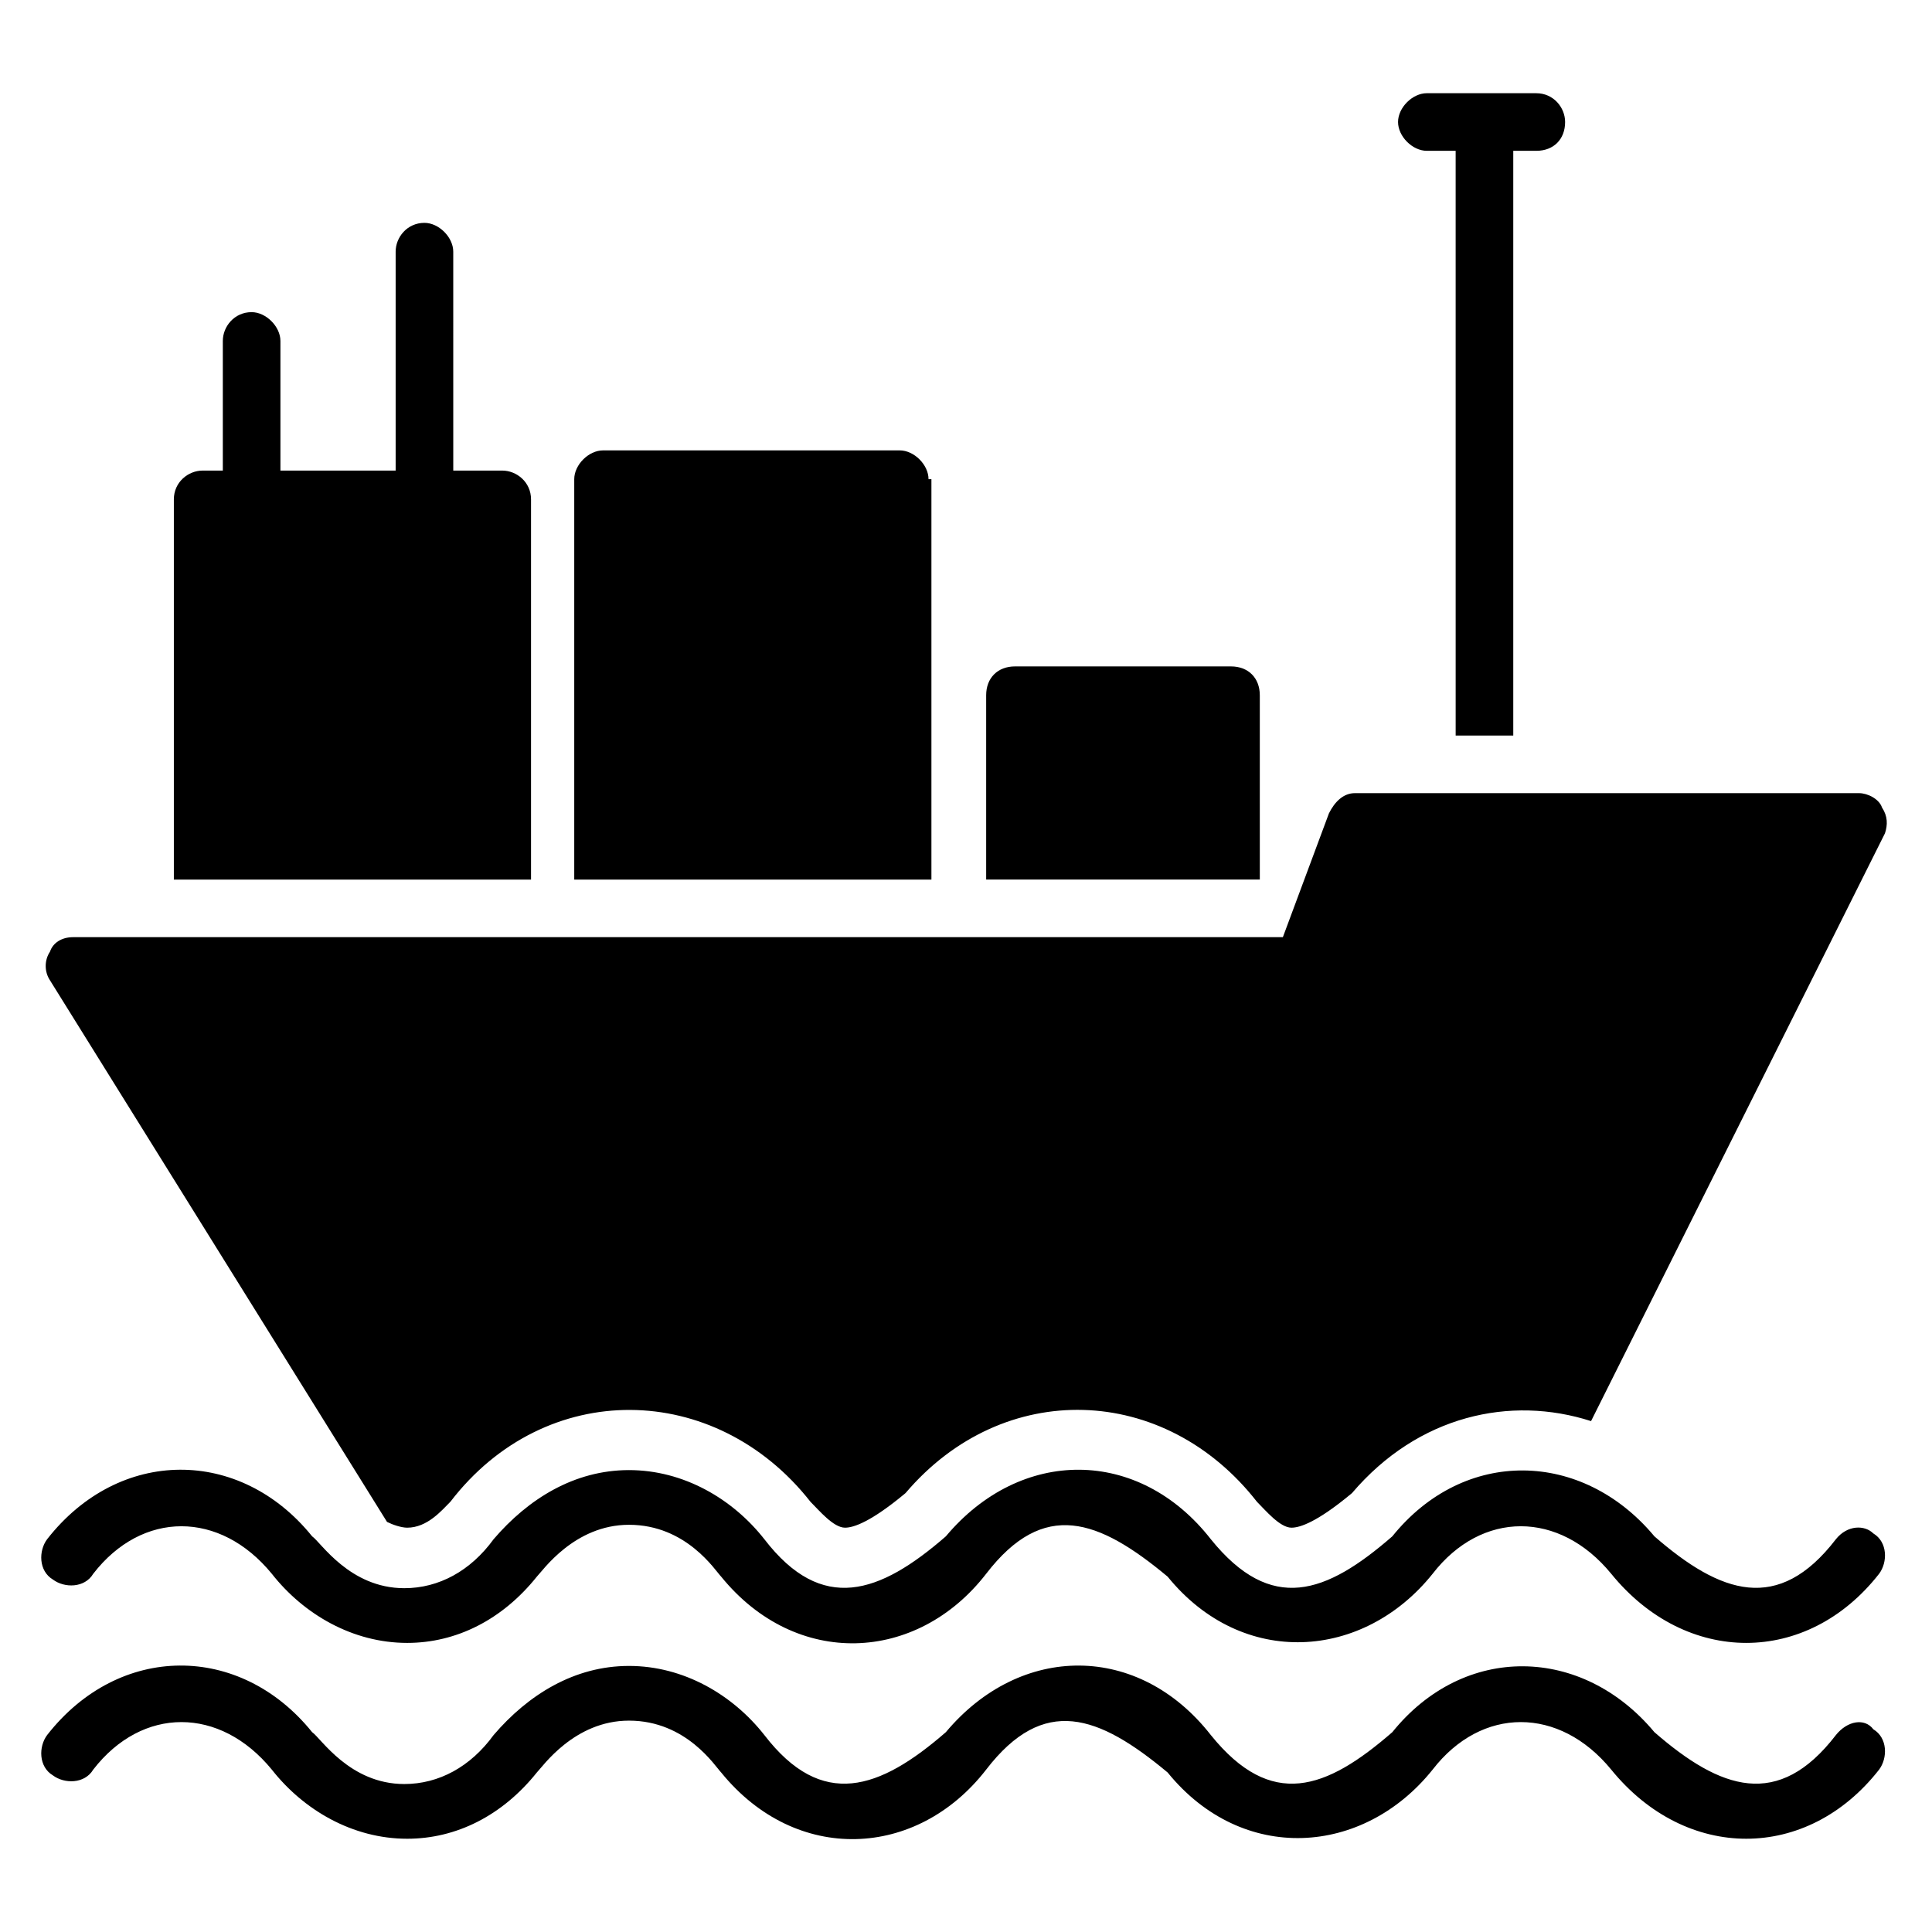
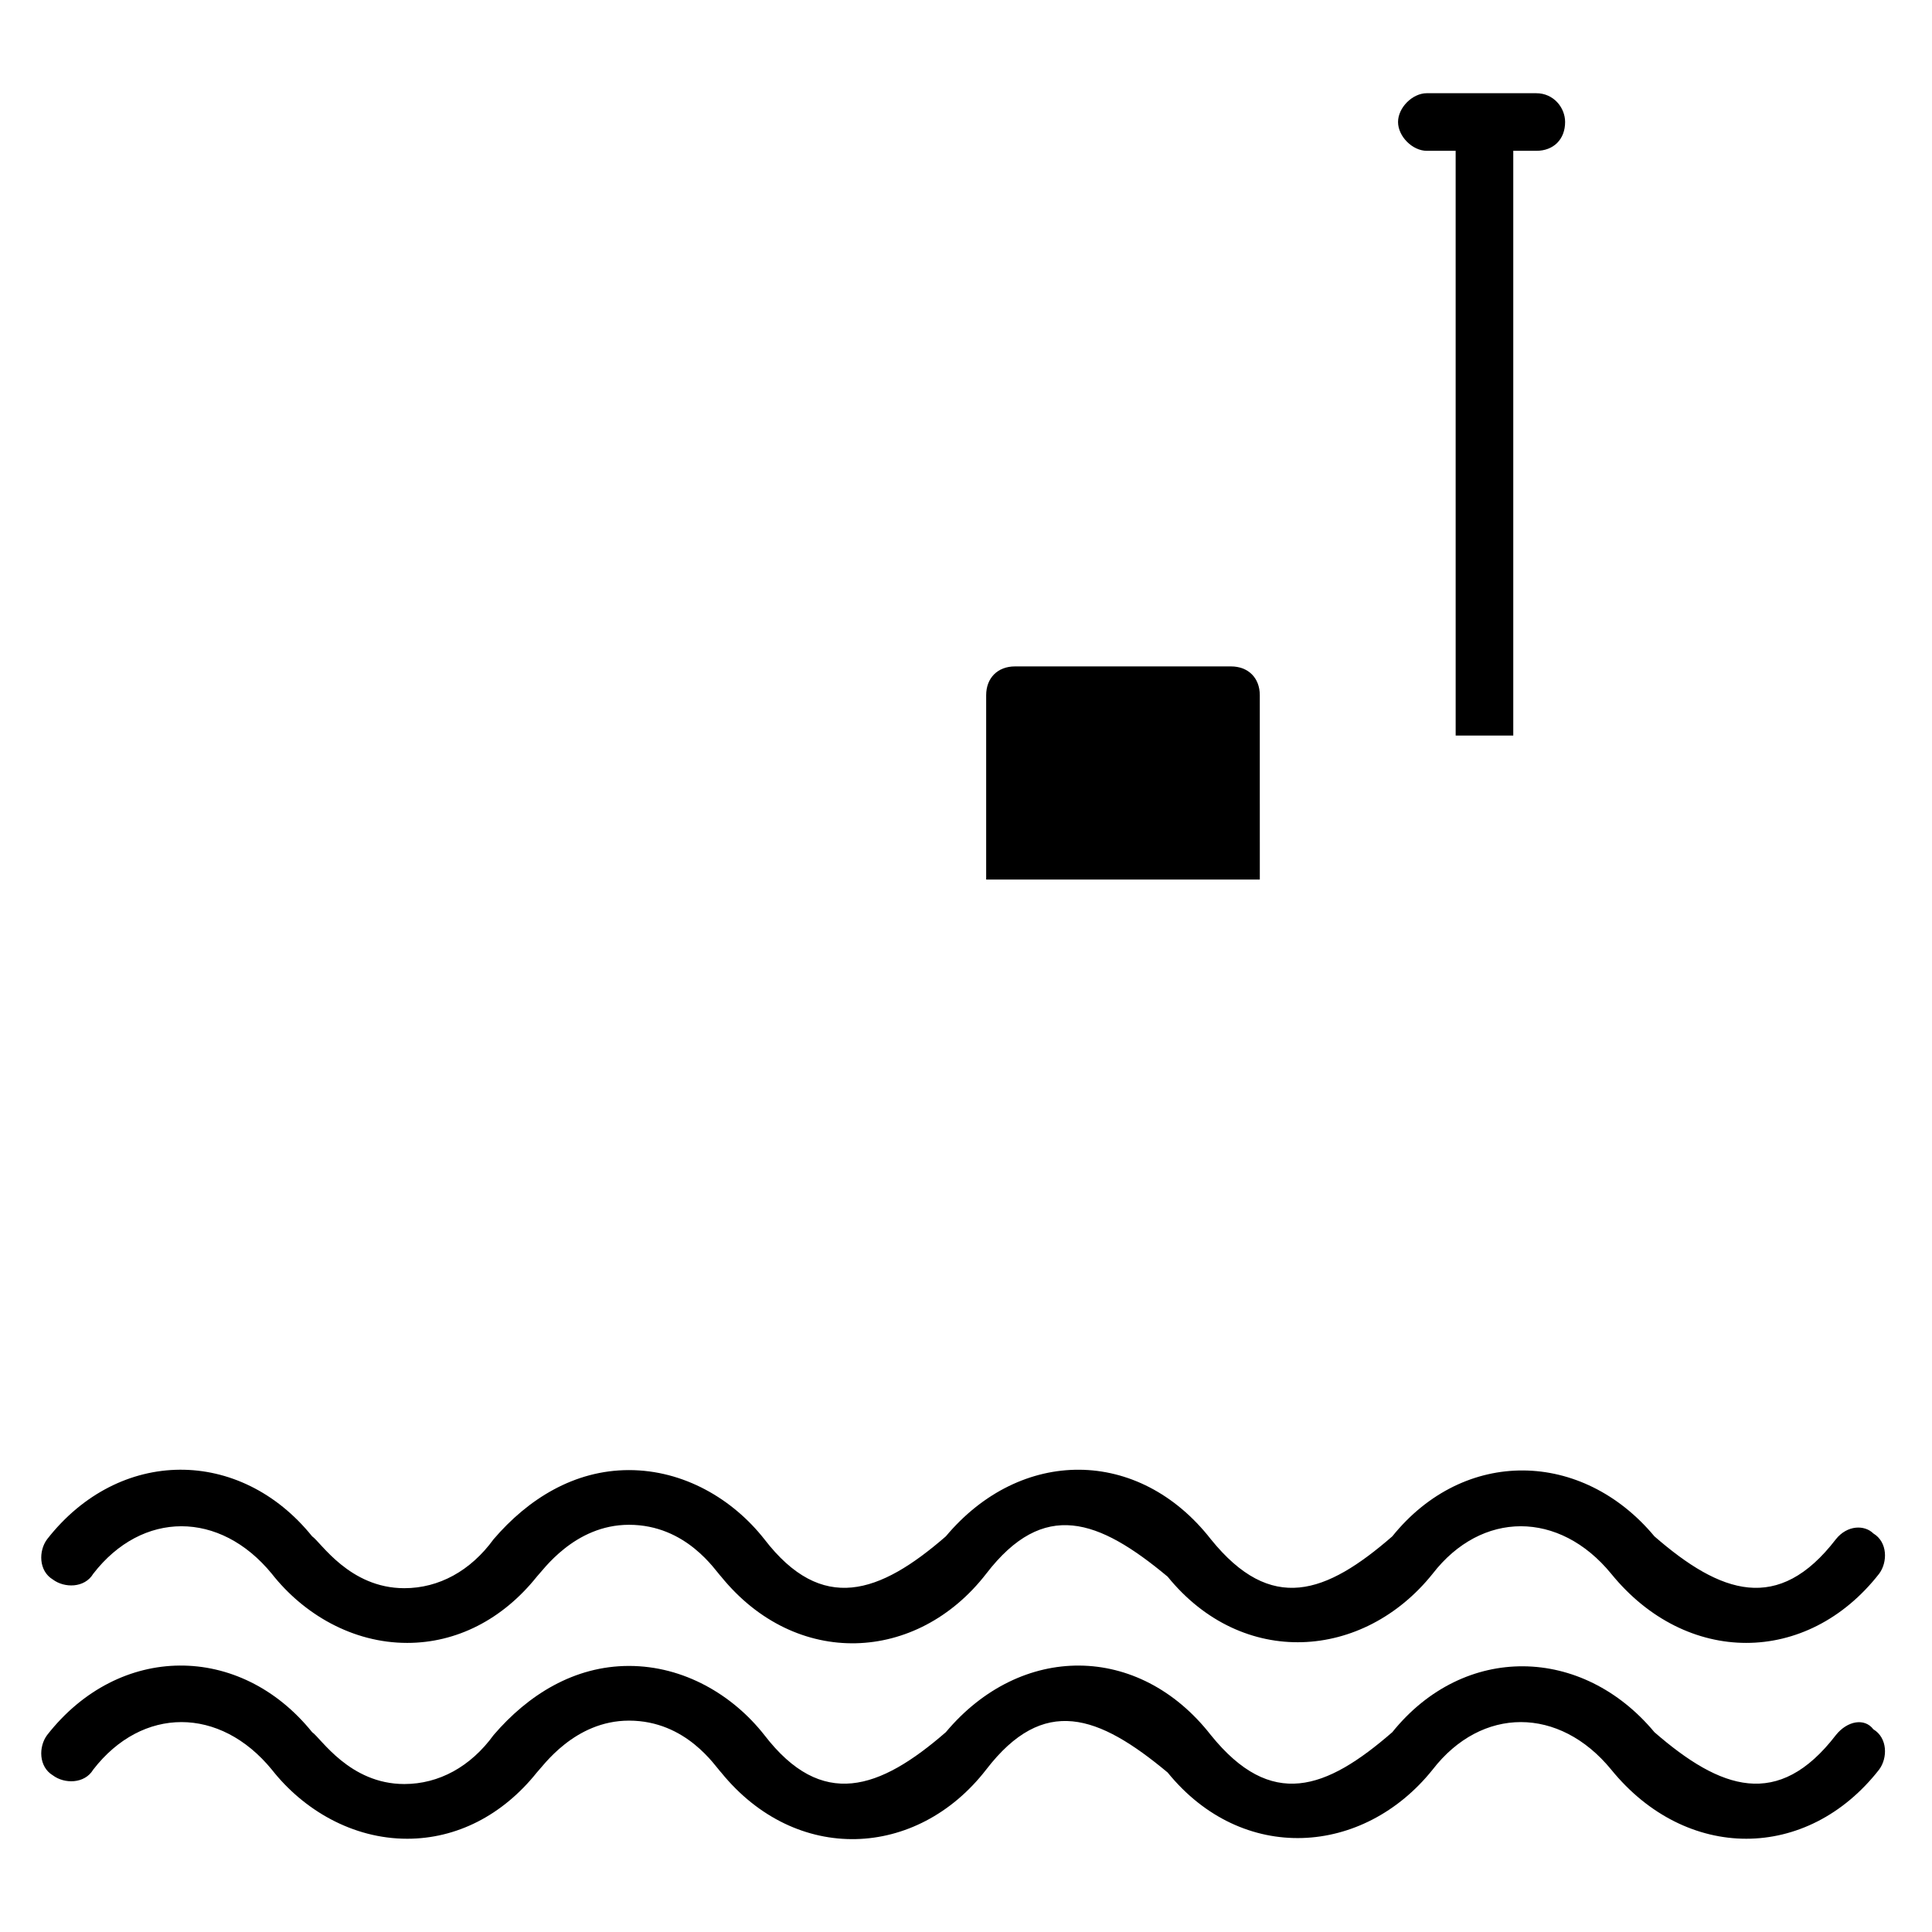
<svg xmlns="http://www.w3.org/2000/svg" fill="#000000" width="800px" height="800px" version="1.1" viewBox="144 144 512 512">
  <g>
-     <path d="m643.51 364.88-77.863 155.73c-21.375-6.871-45.801-1.527-63.359 19.082-9.16 7.633-13.742 9.16-16.031 9.16-3.055 0-6.871-4.582-9.16-6.871-24.426-31.297-67.176-32.824-93.129-2.289-9.16 7.633-13.742 9.16-16.031 9.16-3.055 0-6.871-4.582-9.16-6.871-25.191-32.062-70.227-32.824-95.418 0-2.289 2.289-6.106 6.871-11.449 6.871-1.527 0-3.816-0.762-5.344-1.527l-89.309-143.51c-1.527-2.289-1.527-5.344 0-7.633 0.762-2.293 3.055-3.82 6.106-3.82h320.61l12.215-32.824c1.527-3.055 3.816-5.344 6.871-5.344h133.59c2.289 0 5.344 1.527 6.106 3.816 1.527 2.293 1.527 4.582 0.766 6.871z" />
-     <path d="m284.73 276.34c0-4.582-3.816-7.633-7.633-7.633h-12.977l-0.004-58.016c0-3.816-3.816-7.633-7.633-7.633-4.582 0-7.633 3.816-7.633 7.633v58.016h-30.535v-34.352c0-3.816-3.816-7.633-7.633-7.633-4.582 0-7.633 3.816-7.633 7.633v34.352h-5.344c-3.816 0-7.633 3.055-7.633 7.633v100.76h94.656z" />
-     <path d="m390.07 270.99c0-3.816-3.816-7.633-7.633-7.633h-78.625c-3.816 0-7.633 3.816-7.633 7.633v106.11h94.656v-106.11z" />
    <path d="m477.86 328.24c0-4.582-3.055-7.633-7.633-7.633h-57.25c-4.582 0-7.633 3.055-7.633 7.633v48.855h72.52c-0.004-0.762-0.004-49.617-0.004-48.855z" />
    <path d="m522.13 183.97h7.633l0.004 154.96h15.266v-154.96h6.106c4.582 0 7.633-3.055 7.633-7.633 0-3.816-3.055-7.633-7.633-7.633l-29.008-0.004c-3.816 0-7.633 3.816-7.633 7.633 0 3.82 3.816 7.637 7.633 7.637z" />
    <path d="m630.53 603.81c-15.266 19.848-30.535 14.504-48.09-0.762-19.082-22.902-50.383-23.664-69.465 0-17.559 15.266-32.062 20.609-48.09 0.762-19.082-24.426-50.383-24.426-70.227-0.762-17.559 15.266-32.824 20.609-48.09 0.762-8.398-10.688-21.375-18.32-35.879-18.32s-26.719 7.633-35.879 18.32c-6.106 8.398-14.504 12.977-23.664 12.977-14.504 0-22.137-12.215-24.426-13.742-19.082-23.664-51.145-23.664-70.227 0.762-2.289 3.055-2.289 8.398 1.527 10.688 3.055 2.289 8.398 2.289 10.688-1.527 12.977-16.793 33.586-16.793 47.328 0 8.398 10.688 21.375 18.32 35.879 18.32 12.977 0 25.191-6.106 34.352-17.559 1.527-1.527 9.922-13.742 24.426-13.742 15.266 0 22.902 12.215 24.426 13.742 19.848 24.426 51.906 22.902 70.227-0.762 15.266-19.848 29.77-14.504 48.09 0.762 19.848 24.426 51.906 22.137 70.227-0.762 12.977-16.793 33.586-16.793 47.328 0 19.848 24.426 51.906 24.426 70.992 0 2.289-3.055 2.289-8.398-1.527-10.688-2.293-3.051-6.875-2.285-9.926 1.531z" />
    <path d="m630.53 551.91c-15.266 19.848-30.535 14.504-48.09-0.762-19.082-22.902-50.383-23.664-69.465 0-17.559 15.266-32.062 20.609-48.09 0.762-19.082-24.426-50.383-24.426-70.227-0.762-17.559 15.266-32.824 20.609-48.09 0.762-8.398-10.688-21.375-18.32-35.879-18.32s-26.719 7.633-35.879 18.32c-6.106 8.398-14.504 12.977-23.664 12.977-14.504 0-22.137-12.215-24.426-13.742-19.082-23.664-51.145-23.664-70.227 0.762-2.289 3.055-2.289 8.398 1.527 10.688 3.055 2.289 8.398 2.289 10.688-1.527 12.977-16.793 33.586-16.793 47.328 0 8.398 10.688 21.375 18.32 35.879 18.32 12.977 0 25.191-6.106 34.352-17.559 1.527-1.527 9.922-13.742 24.426-13.742 15.266 0 22.902 12.215 24.426 13.742 19.848 24.426 51.906 22.902 70.227-0.762 15.266-19.848 29.77-14.504 48.09 0.762 19.848 24.426 51.906 22.137 70.227-0.762 12.977-16.793 33.586-16.793 47.328 0 19.848 24.426 51.906 24.426 70.992 0 2.289-3.055 2.289-8.398-1.527-10.688-2.293-2.285-6.875-2.285-9.926 1.531z" />
  </g>
</svg>